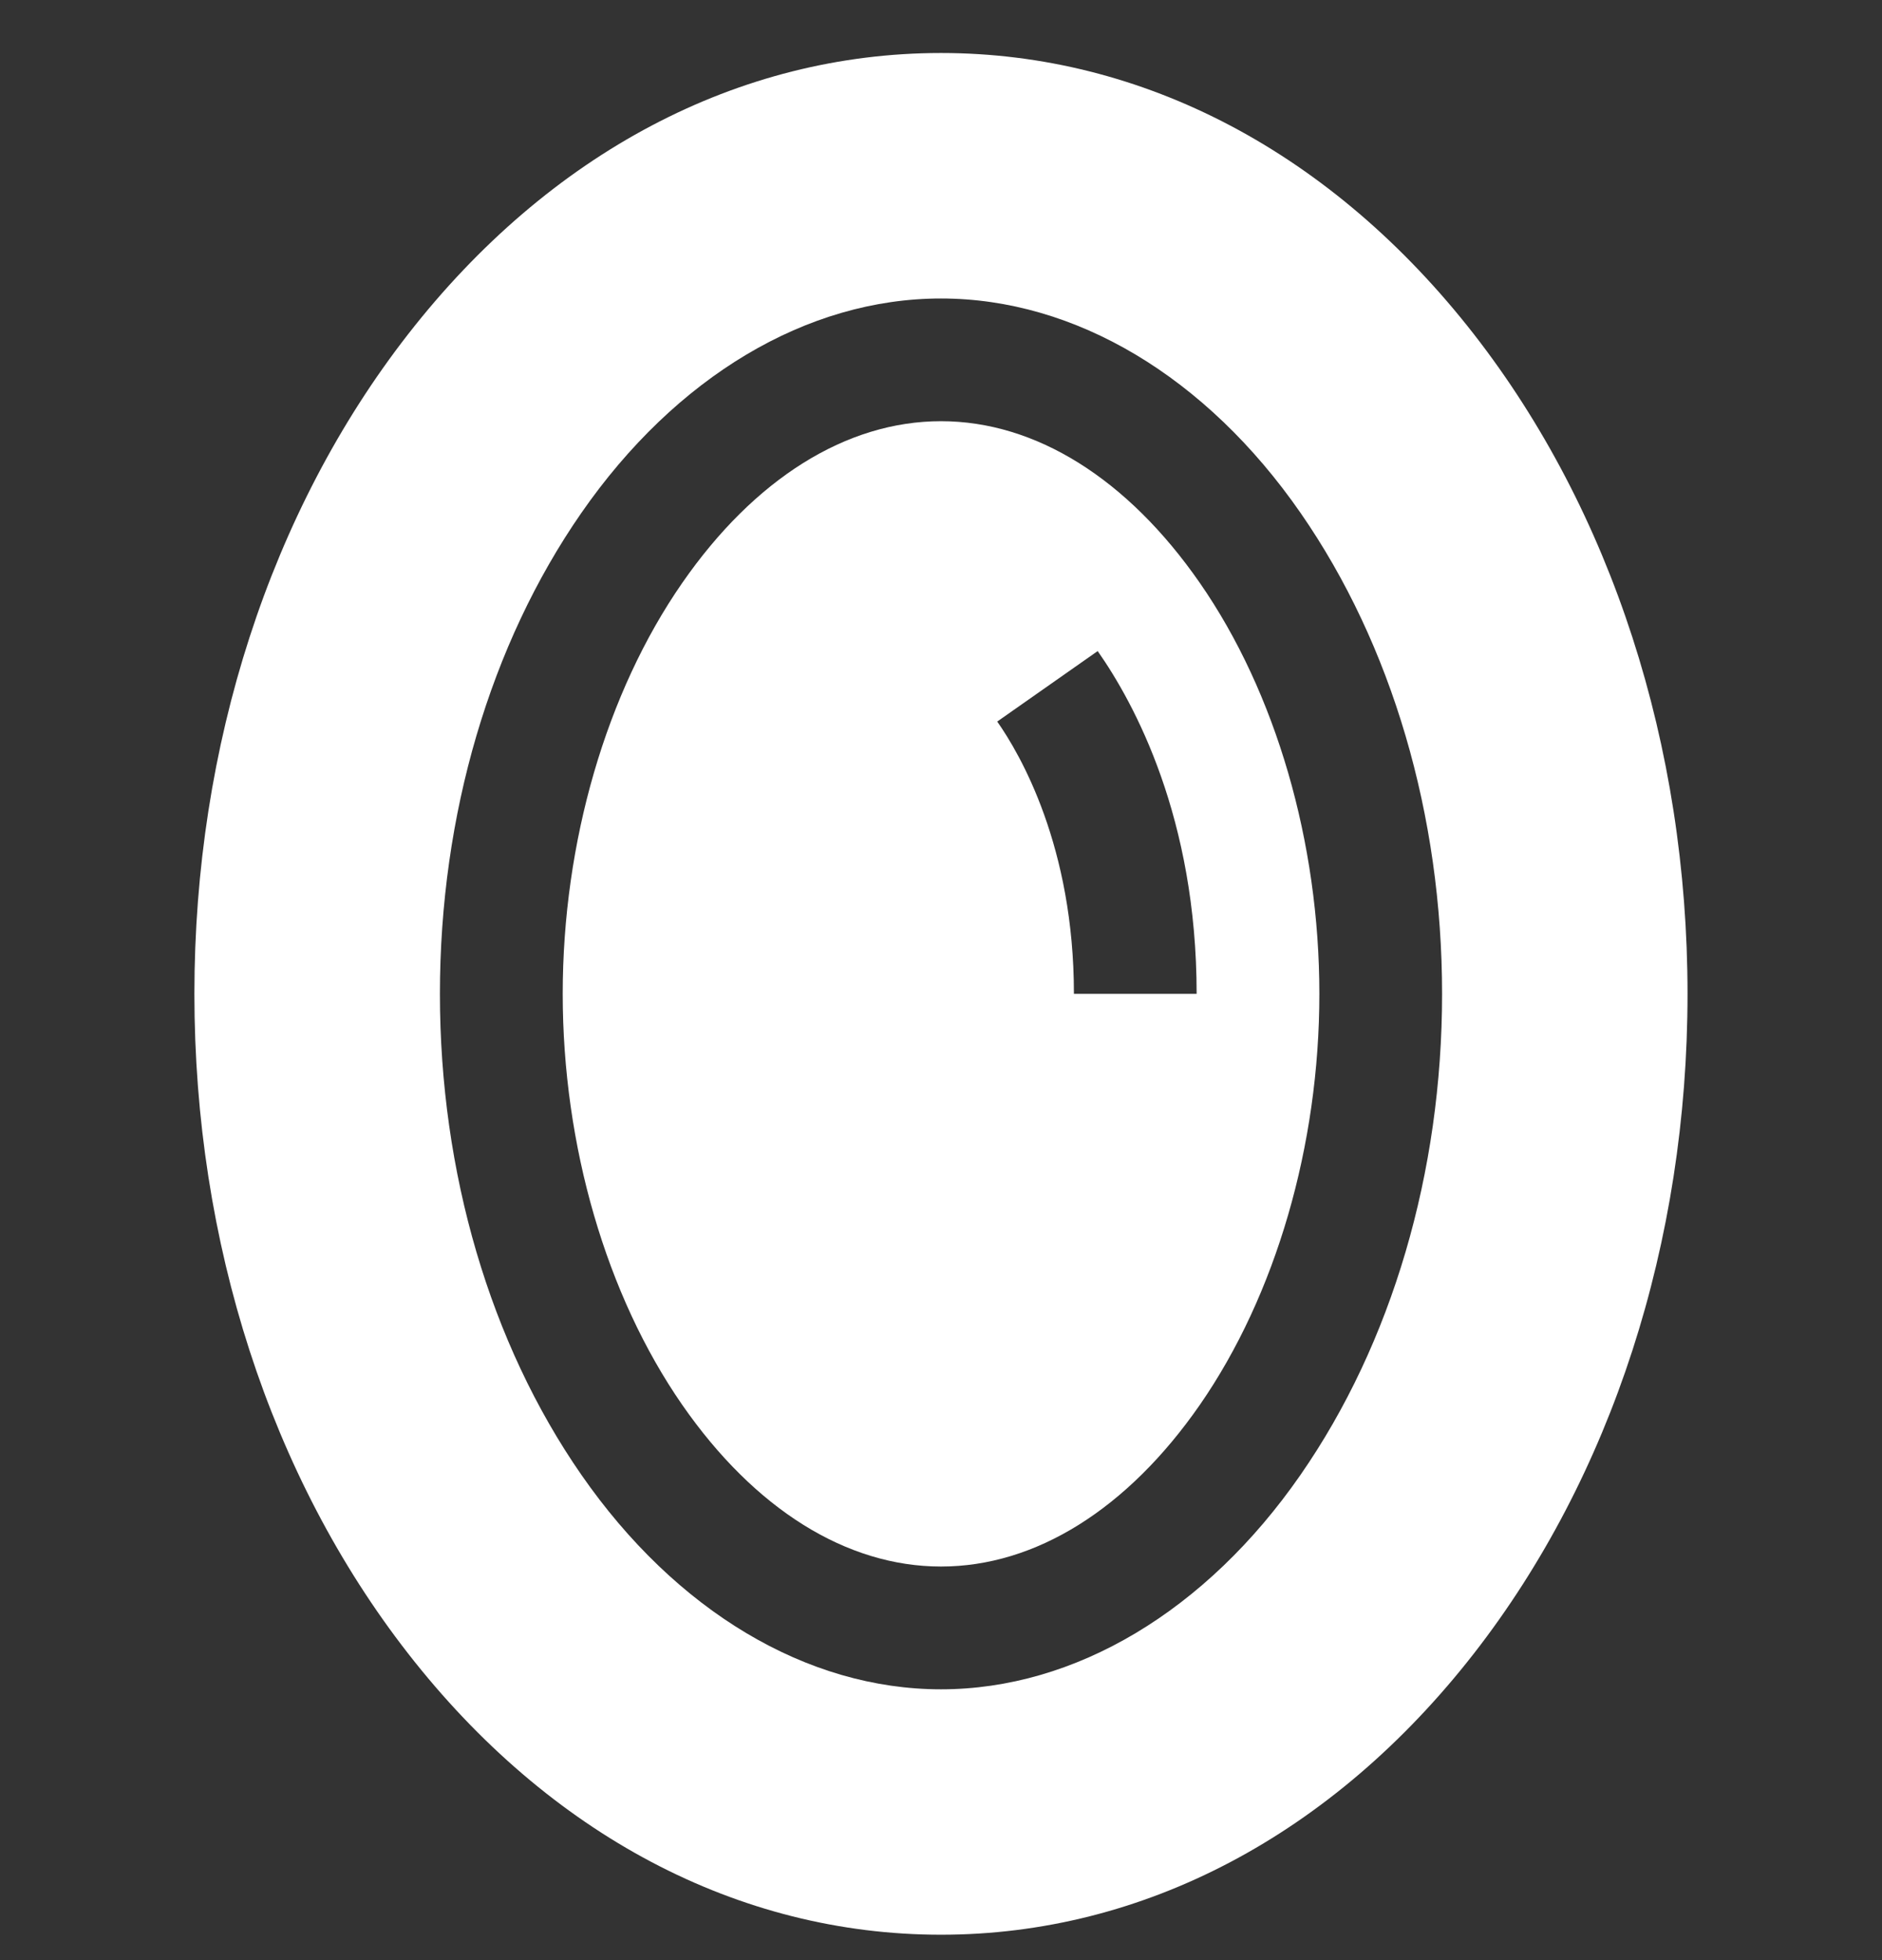
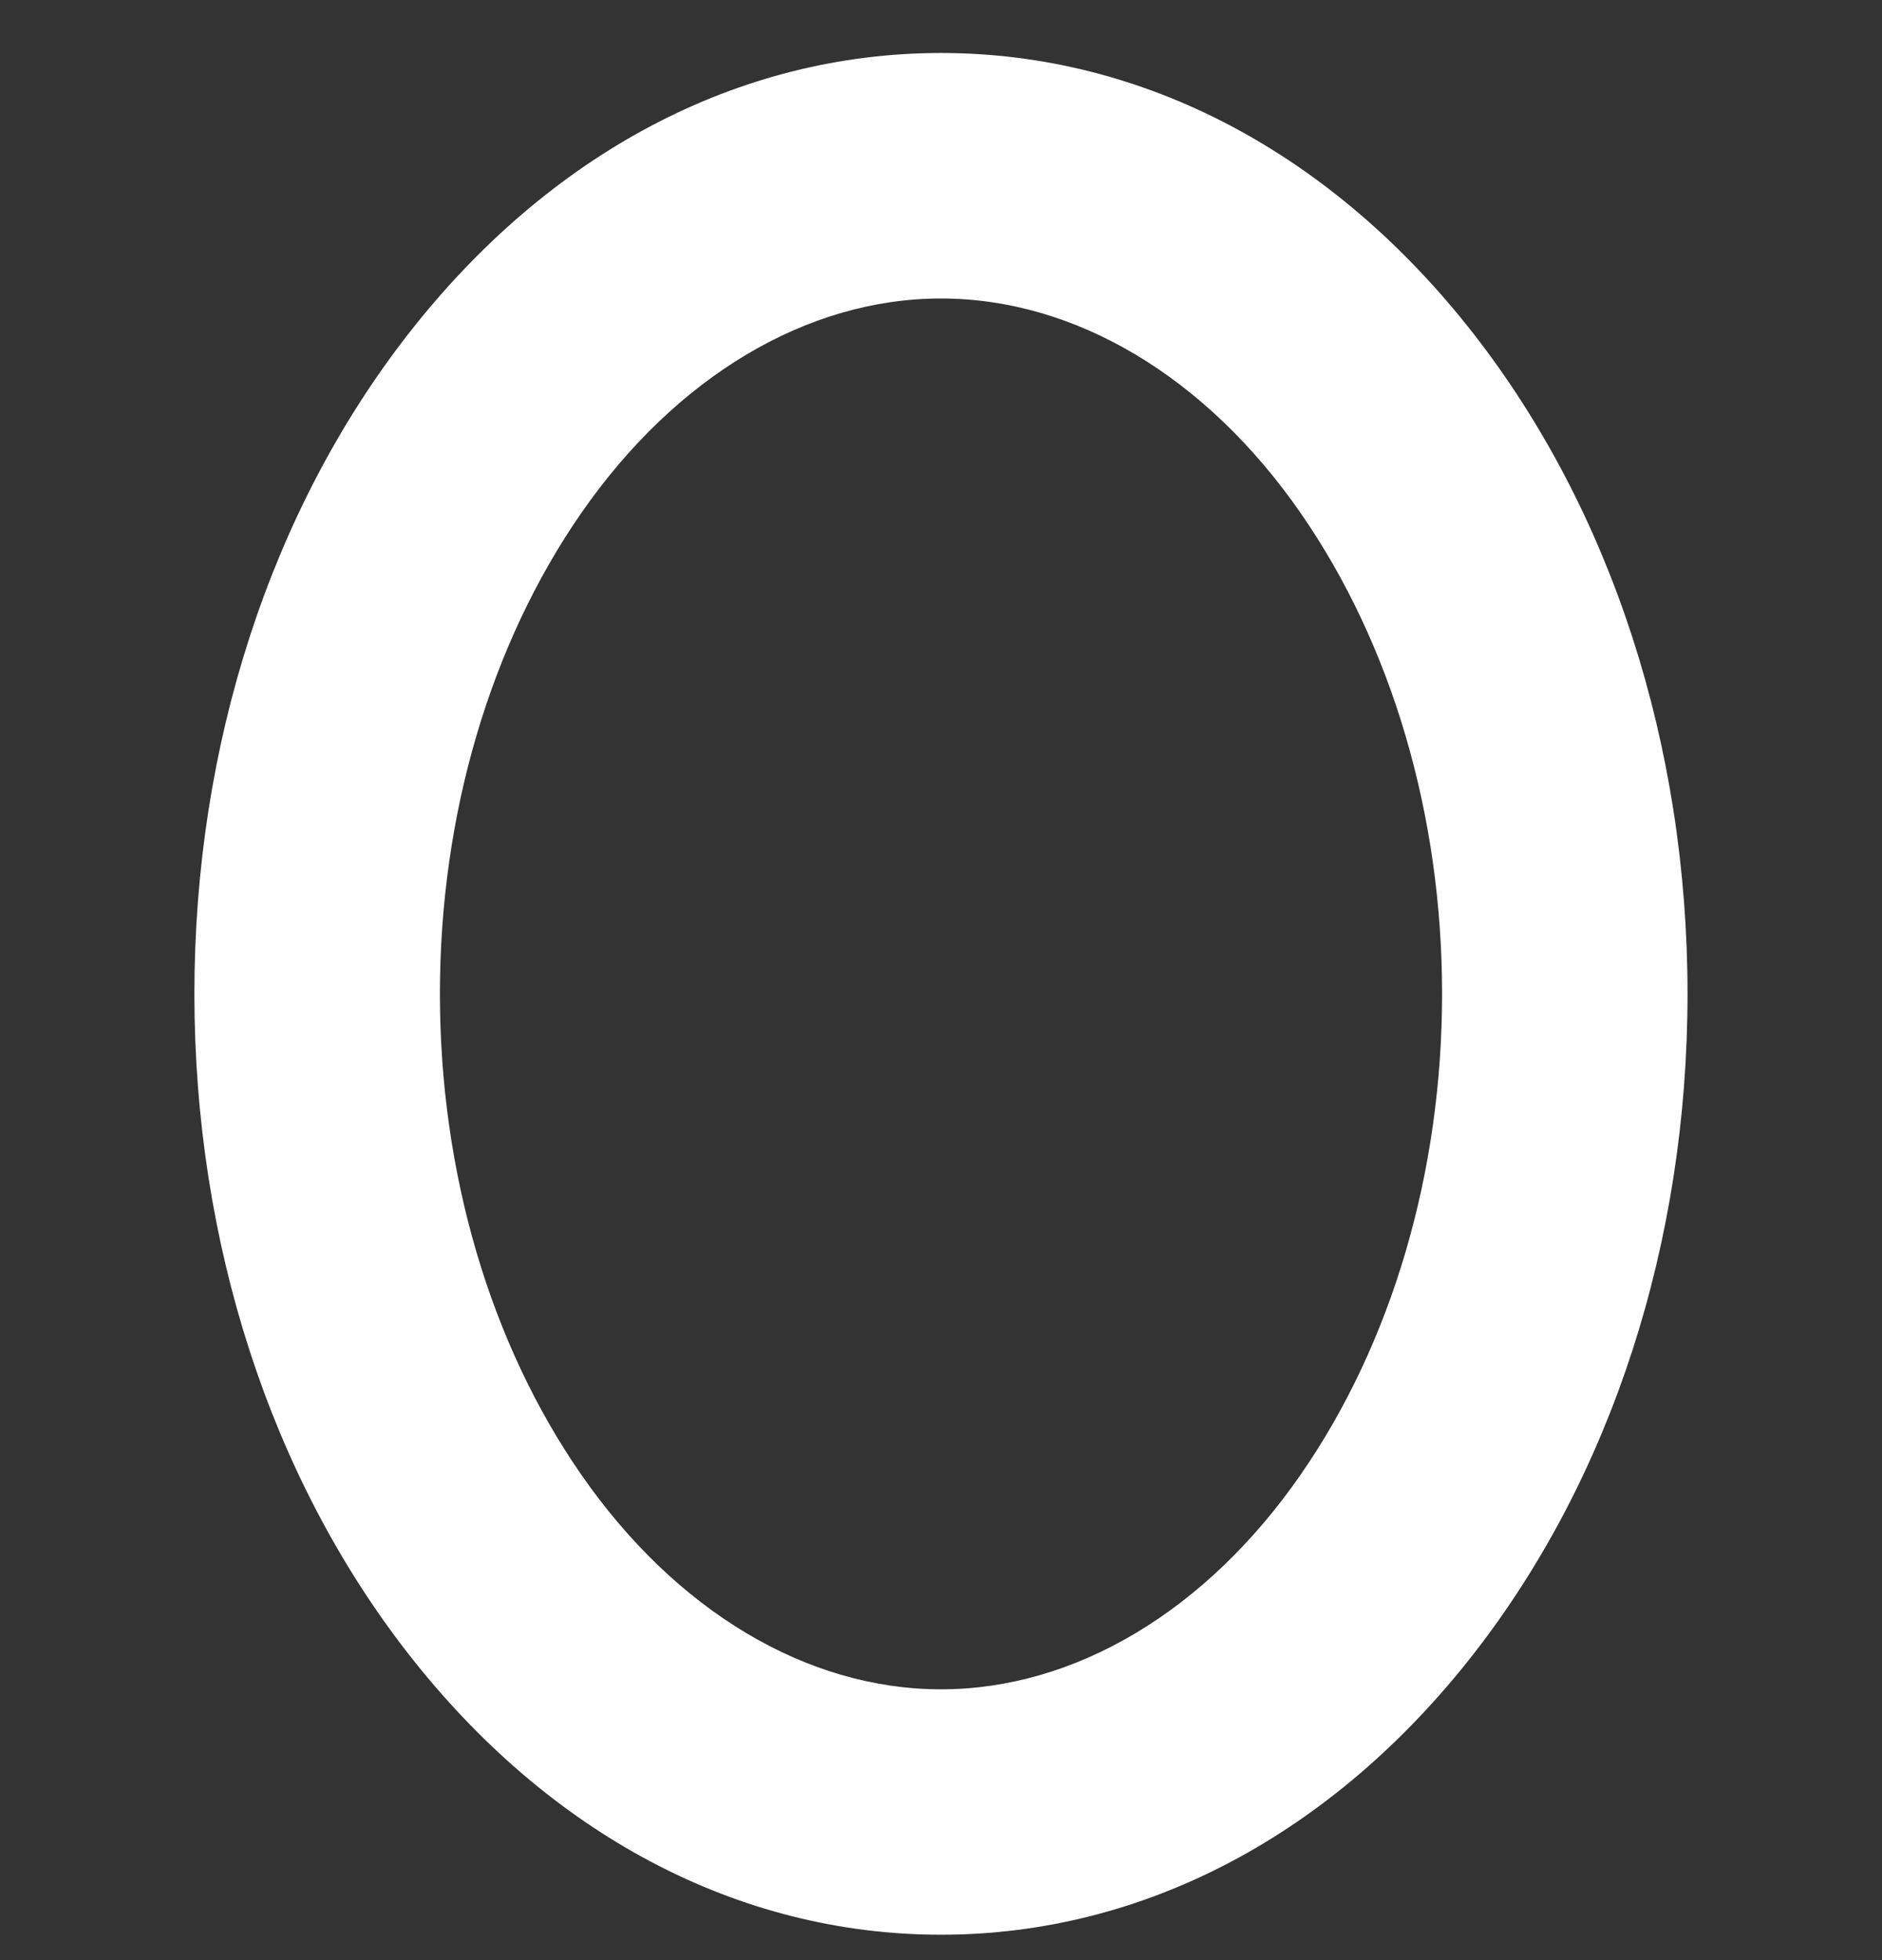
<svg xmlns="http://www.w3.org/2000/svg" width="24" height="25" viewBox="0 0 24 25" fill="none">
  <rect x="0" y="0" width="24" height="25" fill="#333333" stroke="none" />
  <g clip-path="url(#clip0_3523_199)">
-     <path d="M15.301 7.435C14.378 6.104 13.206 5.372 12 5.372C10.795 5.372 9.623 6.104 8.7 7.435C7.731 8.832 7.176 10.742 7.176 12.676C7.176 14.61 7.731 16.52 8.7 17.918C9.623 19.248 10.795 19.98 12 19.98C13.206 19.98 14.378 19.248 15.301 17.918C16.269 16.52 16.825 14.61 16.825 12.676C16.825 10.742 16.27 8.832 15.301 7.435ZM13.695 12.676C13.695 10.799 13.011 9.622 12.717 9.203L13.998 8.304C14.469 8.976 15.26 10.437 15.26 12.676H13.695V12.676Z" fill="white" />
-     <path d="M18.796 4.263C16.994 1.95 14.58 0.676 12 0.676C9.419 0.676 7.006 1.95 5.204 4.263C3.447 6.519 2.479 9.507 2.479 12.676C2.479 15.846 3.447 18.834 5.204 21.089C7.006 23.402 9.419 24.676 12 24.676C14.58 24.676 16.994 23.402 18.796 21.089C20.552 18.834 21.52 15.846 21.52 12.676C21.52 9.507 20.552 6.519 18.796 4.263ZM16.586 18.809C15.381 20.548 13.709 21.546 12 21.546C10.291 21.546 8.619 20.548 7.413 18.809C6.25 17.132 5.61 14.954 5.61 12.676C5.61 10.398 6.25 8.22 7.413 6.543C8.619 4.804 10.291 3.807 12 3.807C13.709 3.807 15.381 4.804 16.586 6.543C17.749 8.22 18.39 10.398 18.39 12.676C18.39 14.954 17.749 17.132 16.586 18.809Z" fill="white" />
+     <path d="M18.796 4.263C16.994 1.95 14.58 0.676 12 0.676C9.419 0.676 7.006 1.95 5.204 4.263C3.447 6.519 2.479 9.507 2.479 12.676C2.479 15.846 3.447 18.834 5.204 21.089C7.006 23.402 9.419 24.676 12 24.676C14.58 24.676 16.994 23.402 18.796 21.089C20.552 18.834 21.52 15.846 21.52 12.676C21.52 9.507 20.552 6.519 18.796 4.263M16.586 18.809C15.381 20.548 13.709 21.546 12 21.546C10.291 21.546 8.619 20.548 7.413 18.809C6.25 17.132 5.61 14.954 5.61 12.676C5.61 10.398 6.25 8.22 7.413 6.543C8.619 4.804 10.291 3.807 12 3.807C13.709 3.807 15.381 4.804 16.586 6.543C17.749 8.22 18.39 10.398 18.39 12.676C18.39 14.954 17.749 17.132 16.586 18.809Z" fill="white" />
  </g>
  <defs>
    <clipPath id="clip0_3523_199">
      <rect width="24" height="24" fill="white" transform="translate(0 0.676)" />
    </clipPath>
  </defs>
</svg>